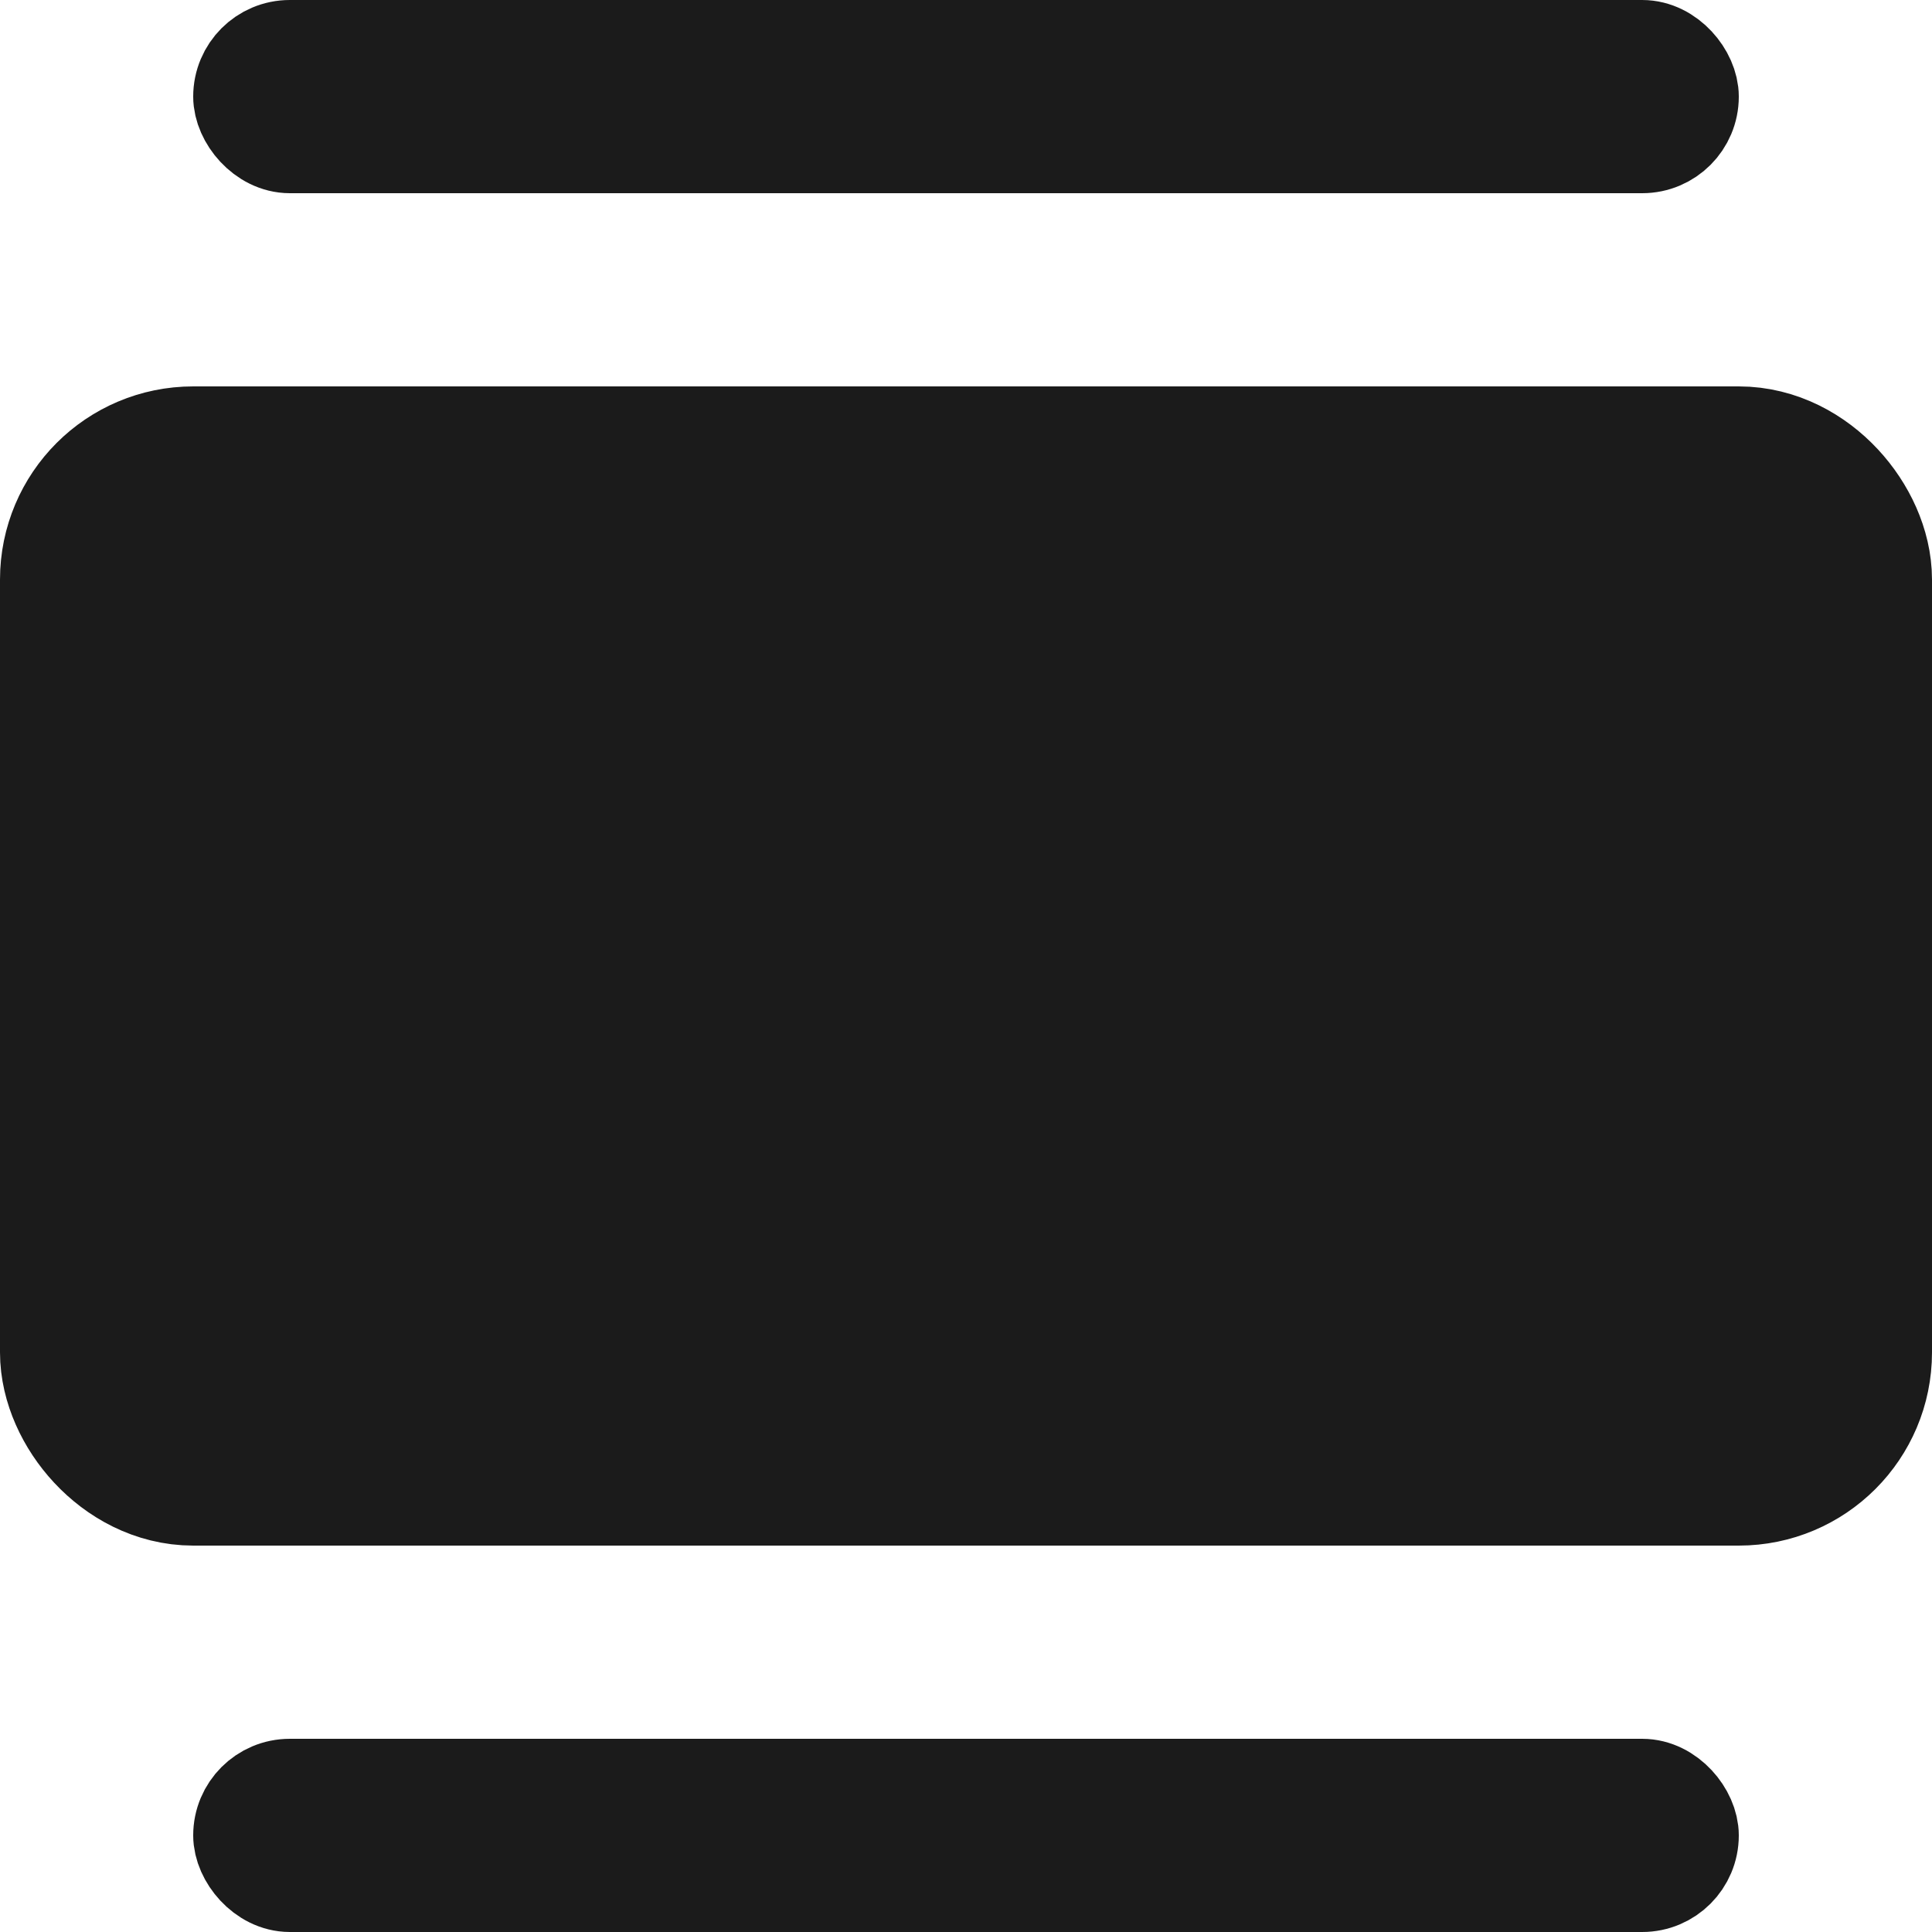
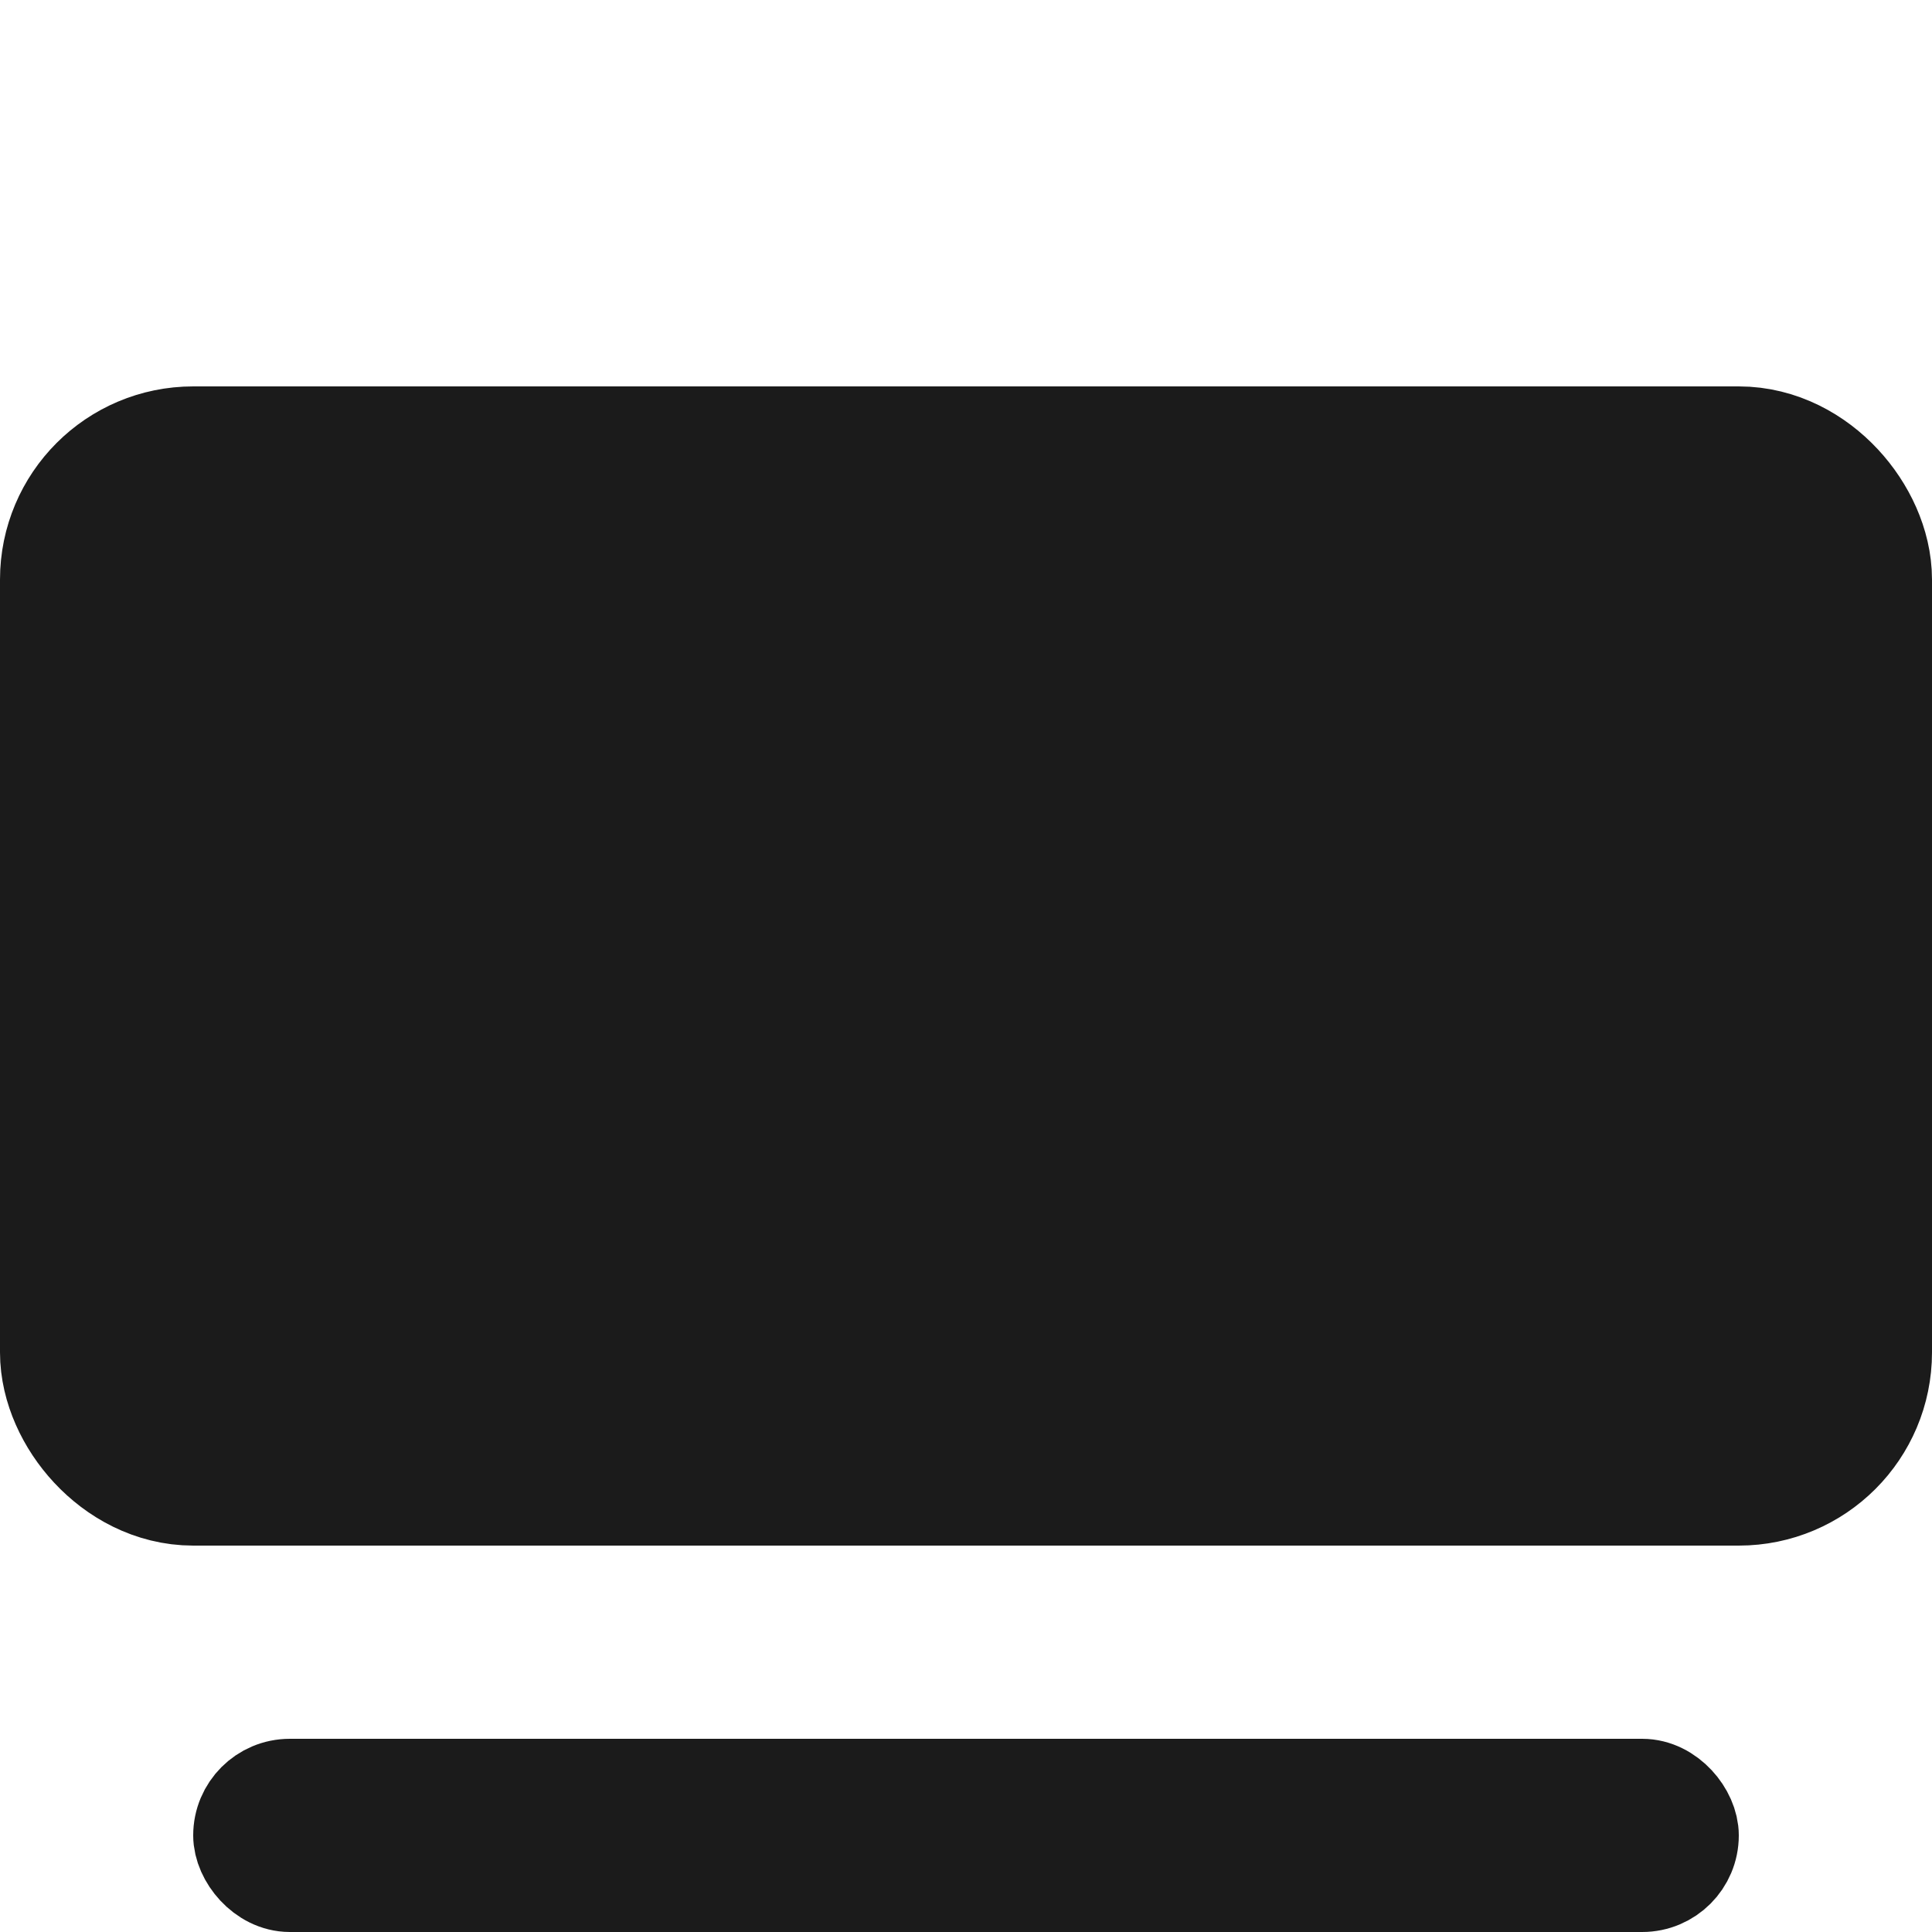
<svg xmlns="http://www.w3.org/2000/svg" width="20" height="20" viewBox="0 0 20 20" fill="none">
-   <rect x="2.5" y="0.5" width="15" height="1" rx="0.5" stroke="#1B1B1B" />
  <rect x="1" y="5" width="18" height="10" rx="1" fill="#1B1B1B" stroke="#1B1B1B" stroke-width="2" />
  <rect x="2.5" y="18.5" width="15" height="1" rx="0.5" stroke="#1B1B1B" />
</svg>